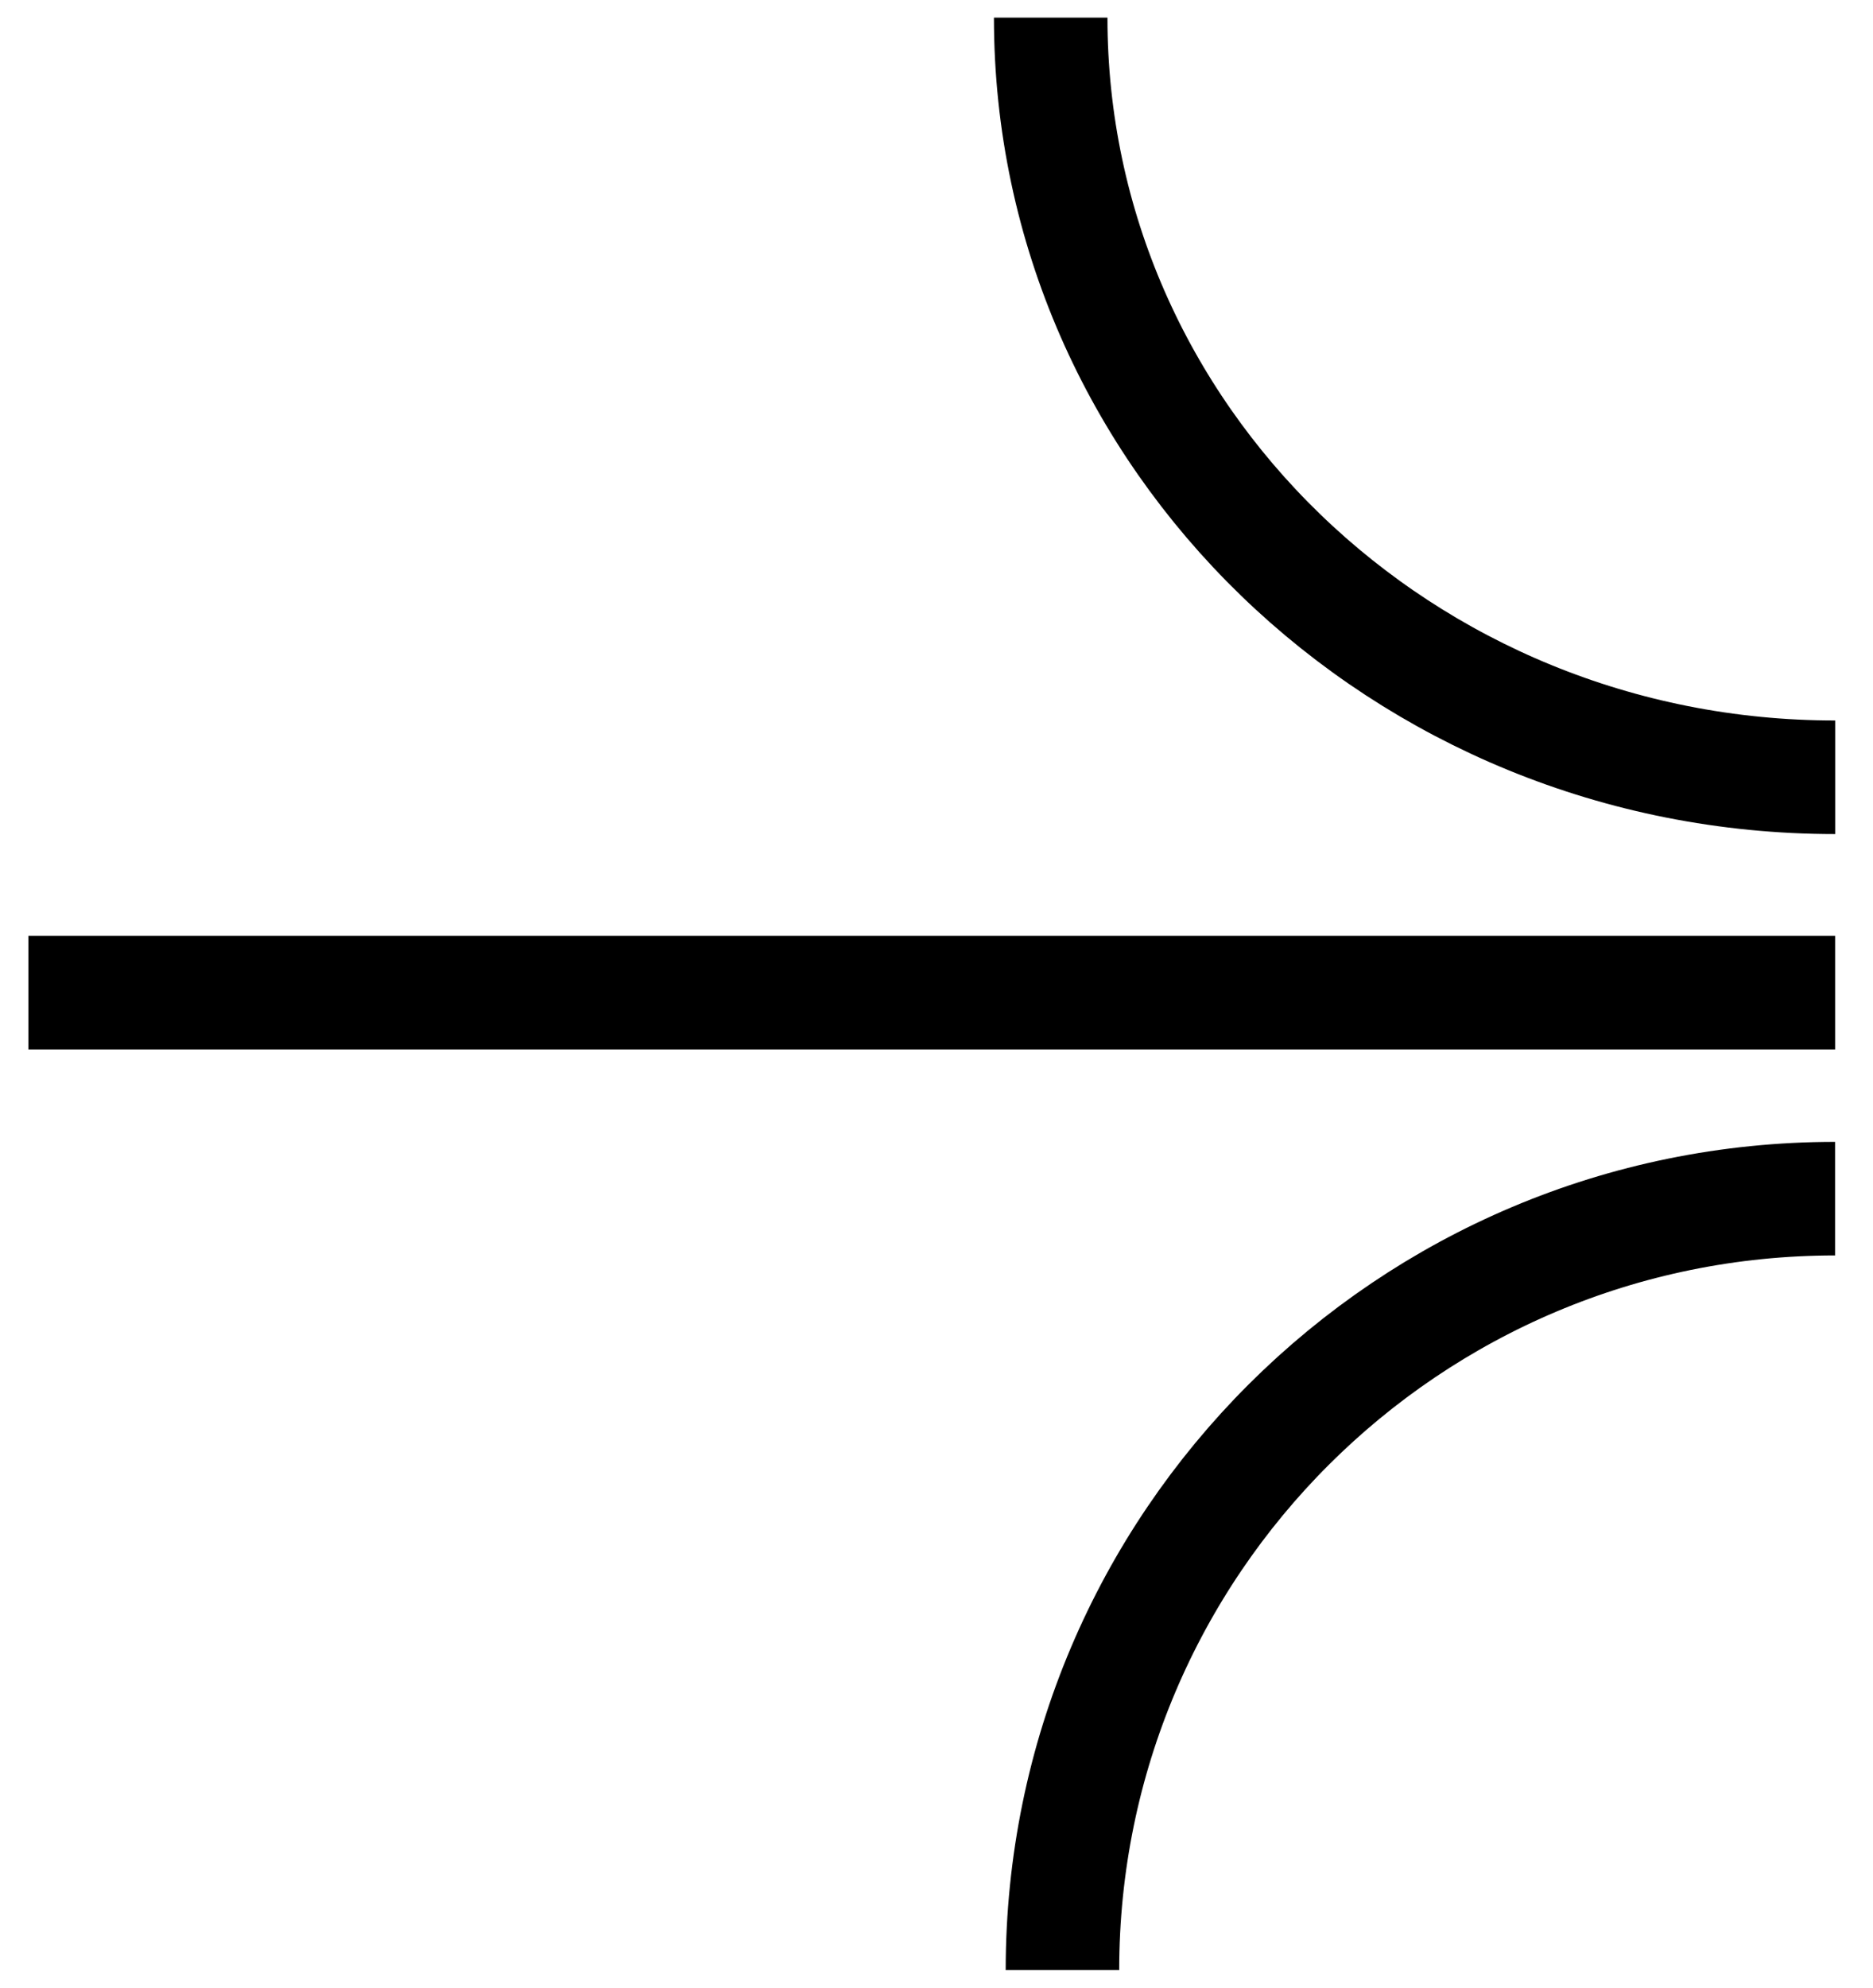
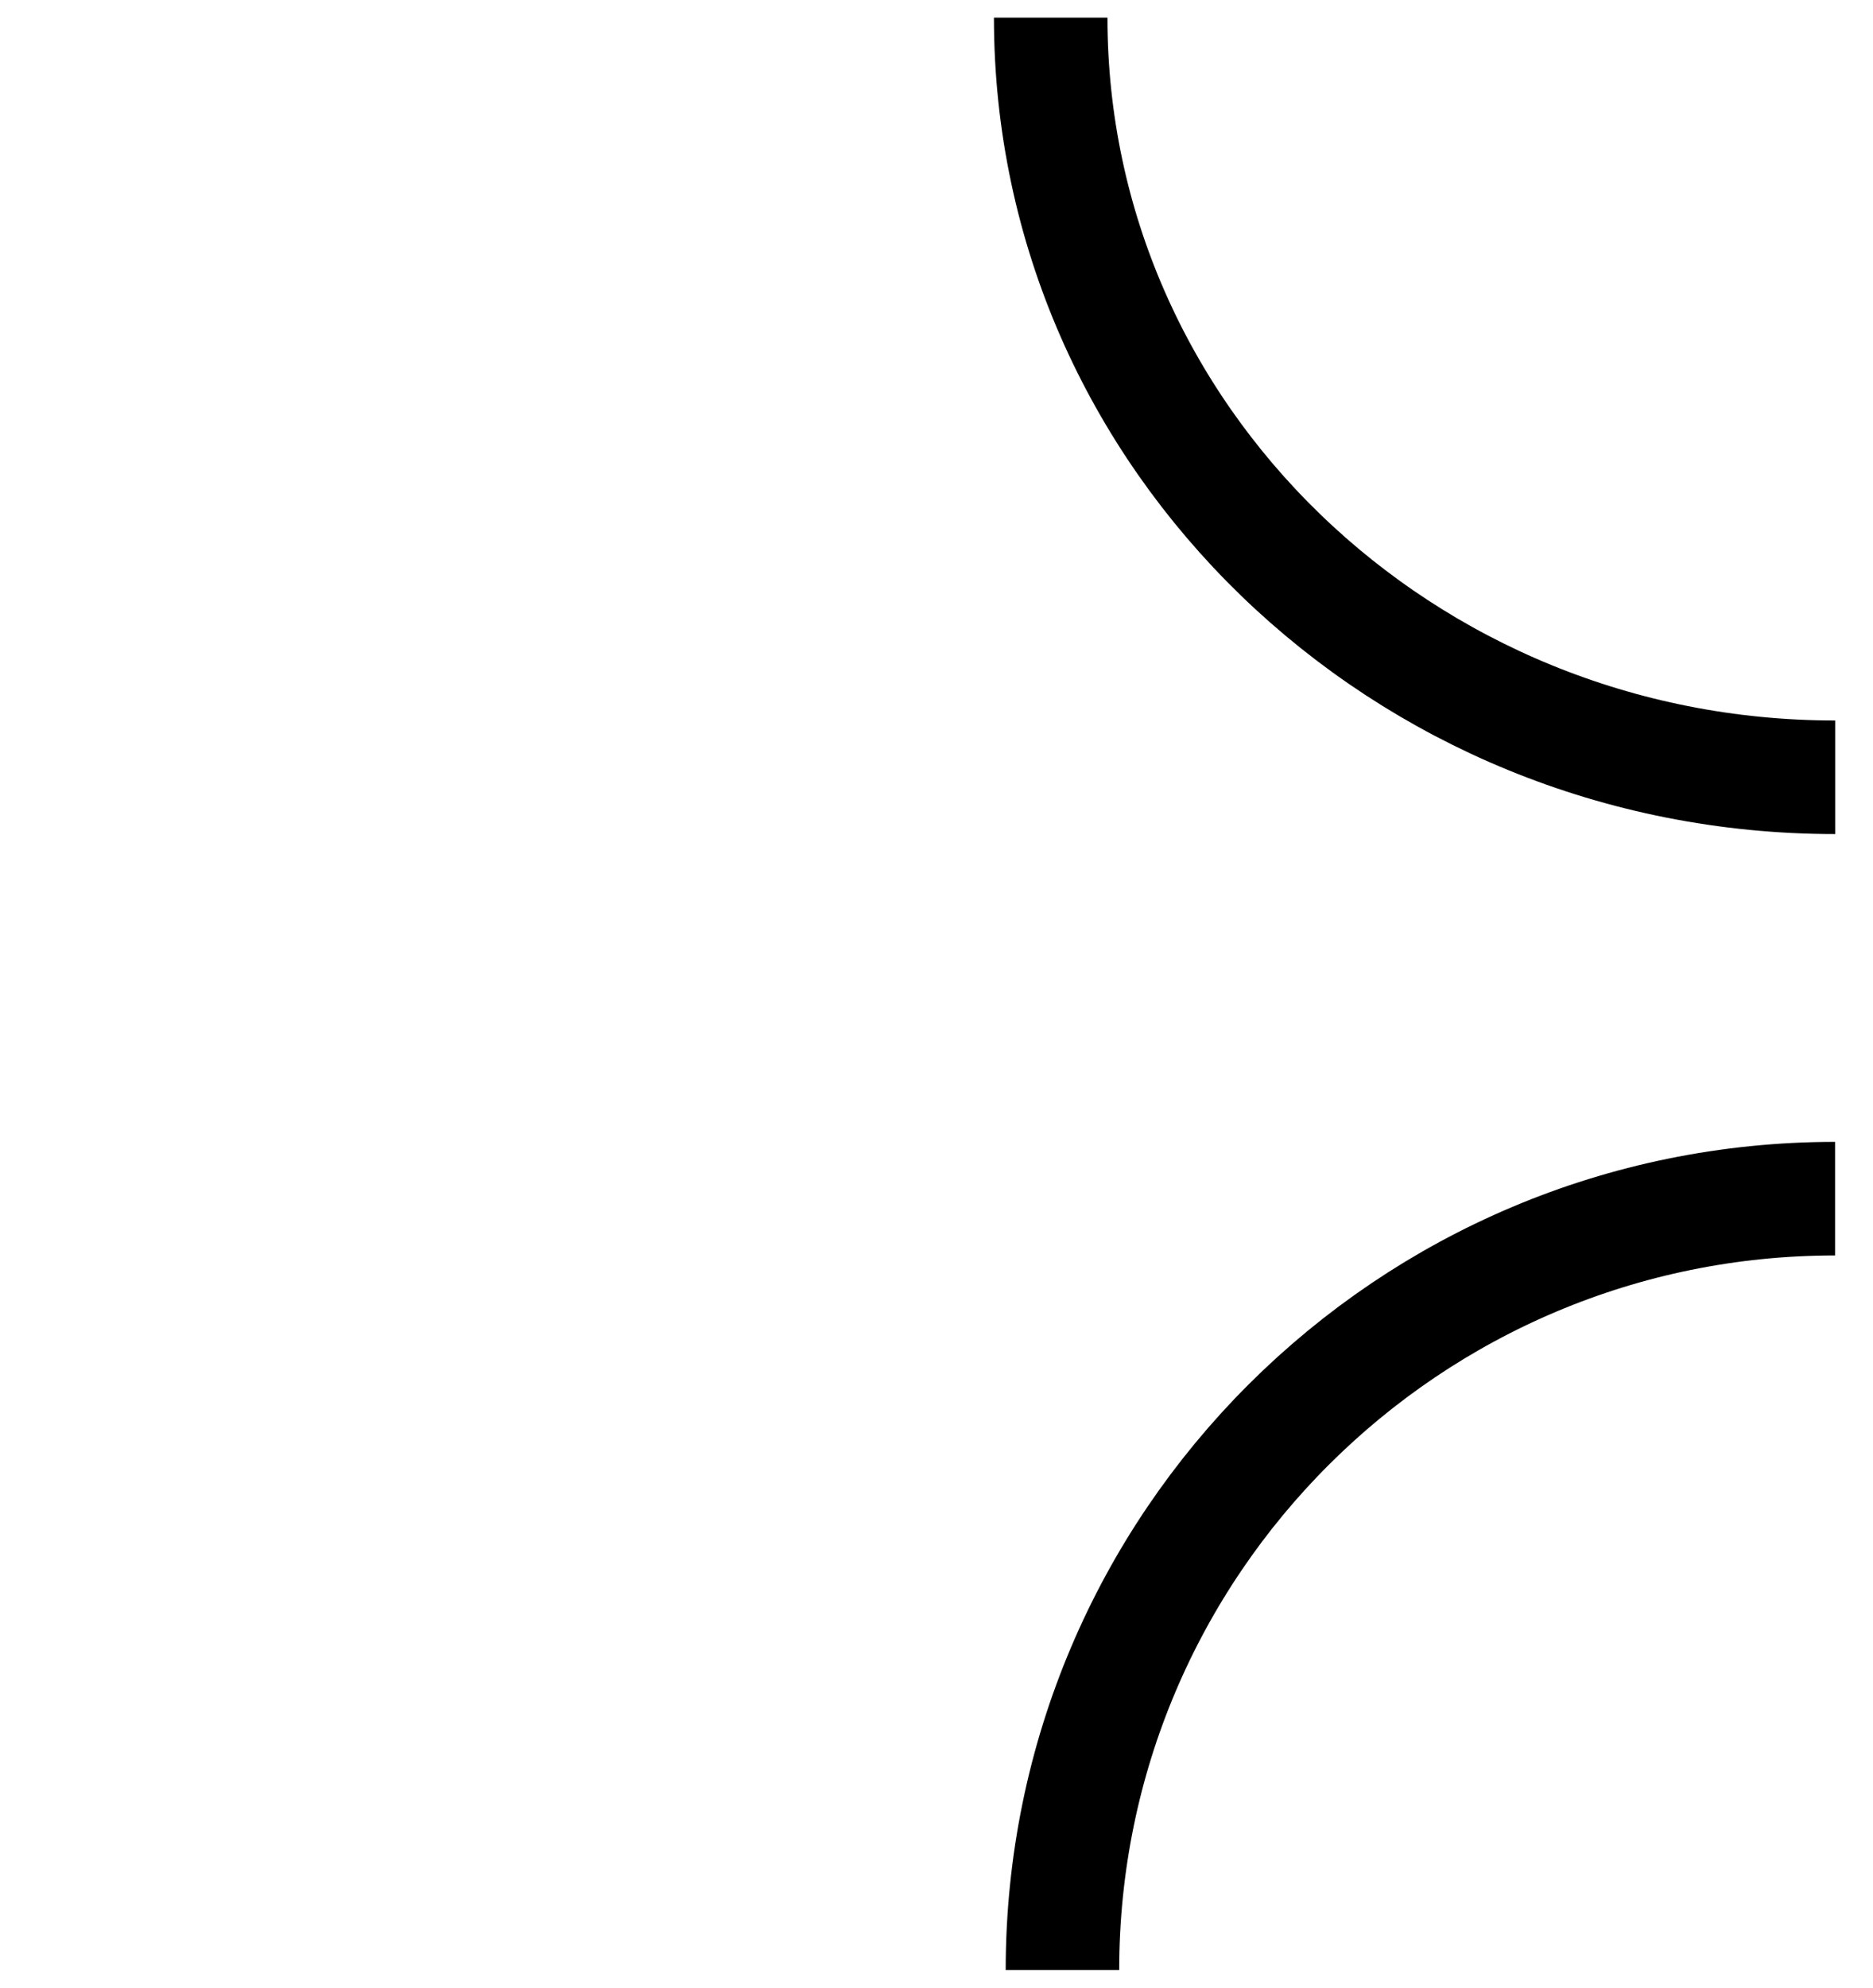
<svg xmlns="http://www.w3.org/2000/svg" width="33" height="35" viewBox="0 0 33 35" fill="none">
  <g id="Next">
    <path id="Ellipse 1360" d="M32.334 13.687C24.7 13.687 18.512 7.698 18.512 0.311" stroke="black" stroke-width="2" />
    <path id="Ellipse 1361" d="M18.719 34.69C18.719 27.188 24.814 21.107 32.332 21.107" stroke="black" stroke-width="2" />
-     <line id="Line 18" x1="0.5" y1="17.479" x2="32.333" y2="17.479" stroke="black" stroke-width="2" />
  </g>
</svg>